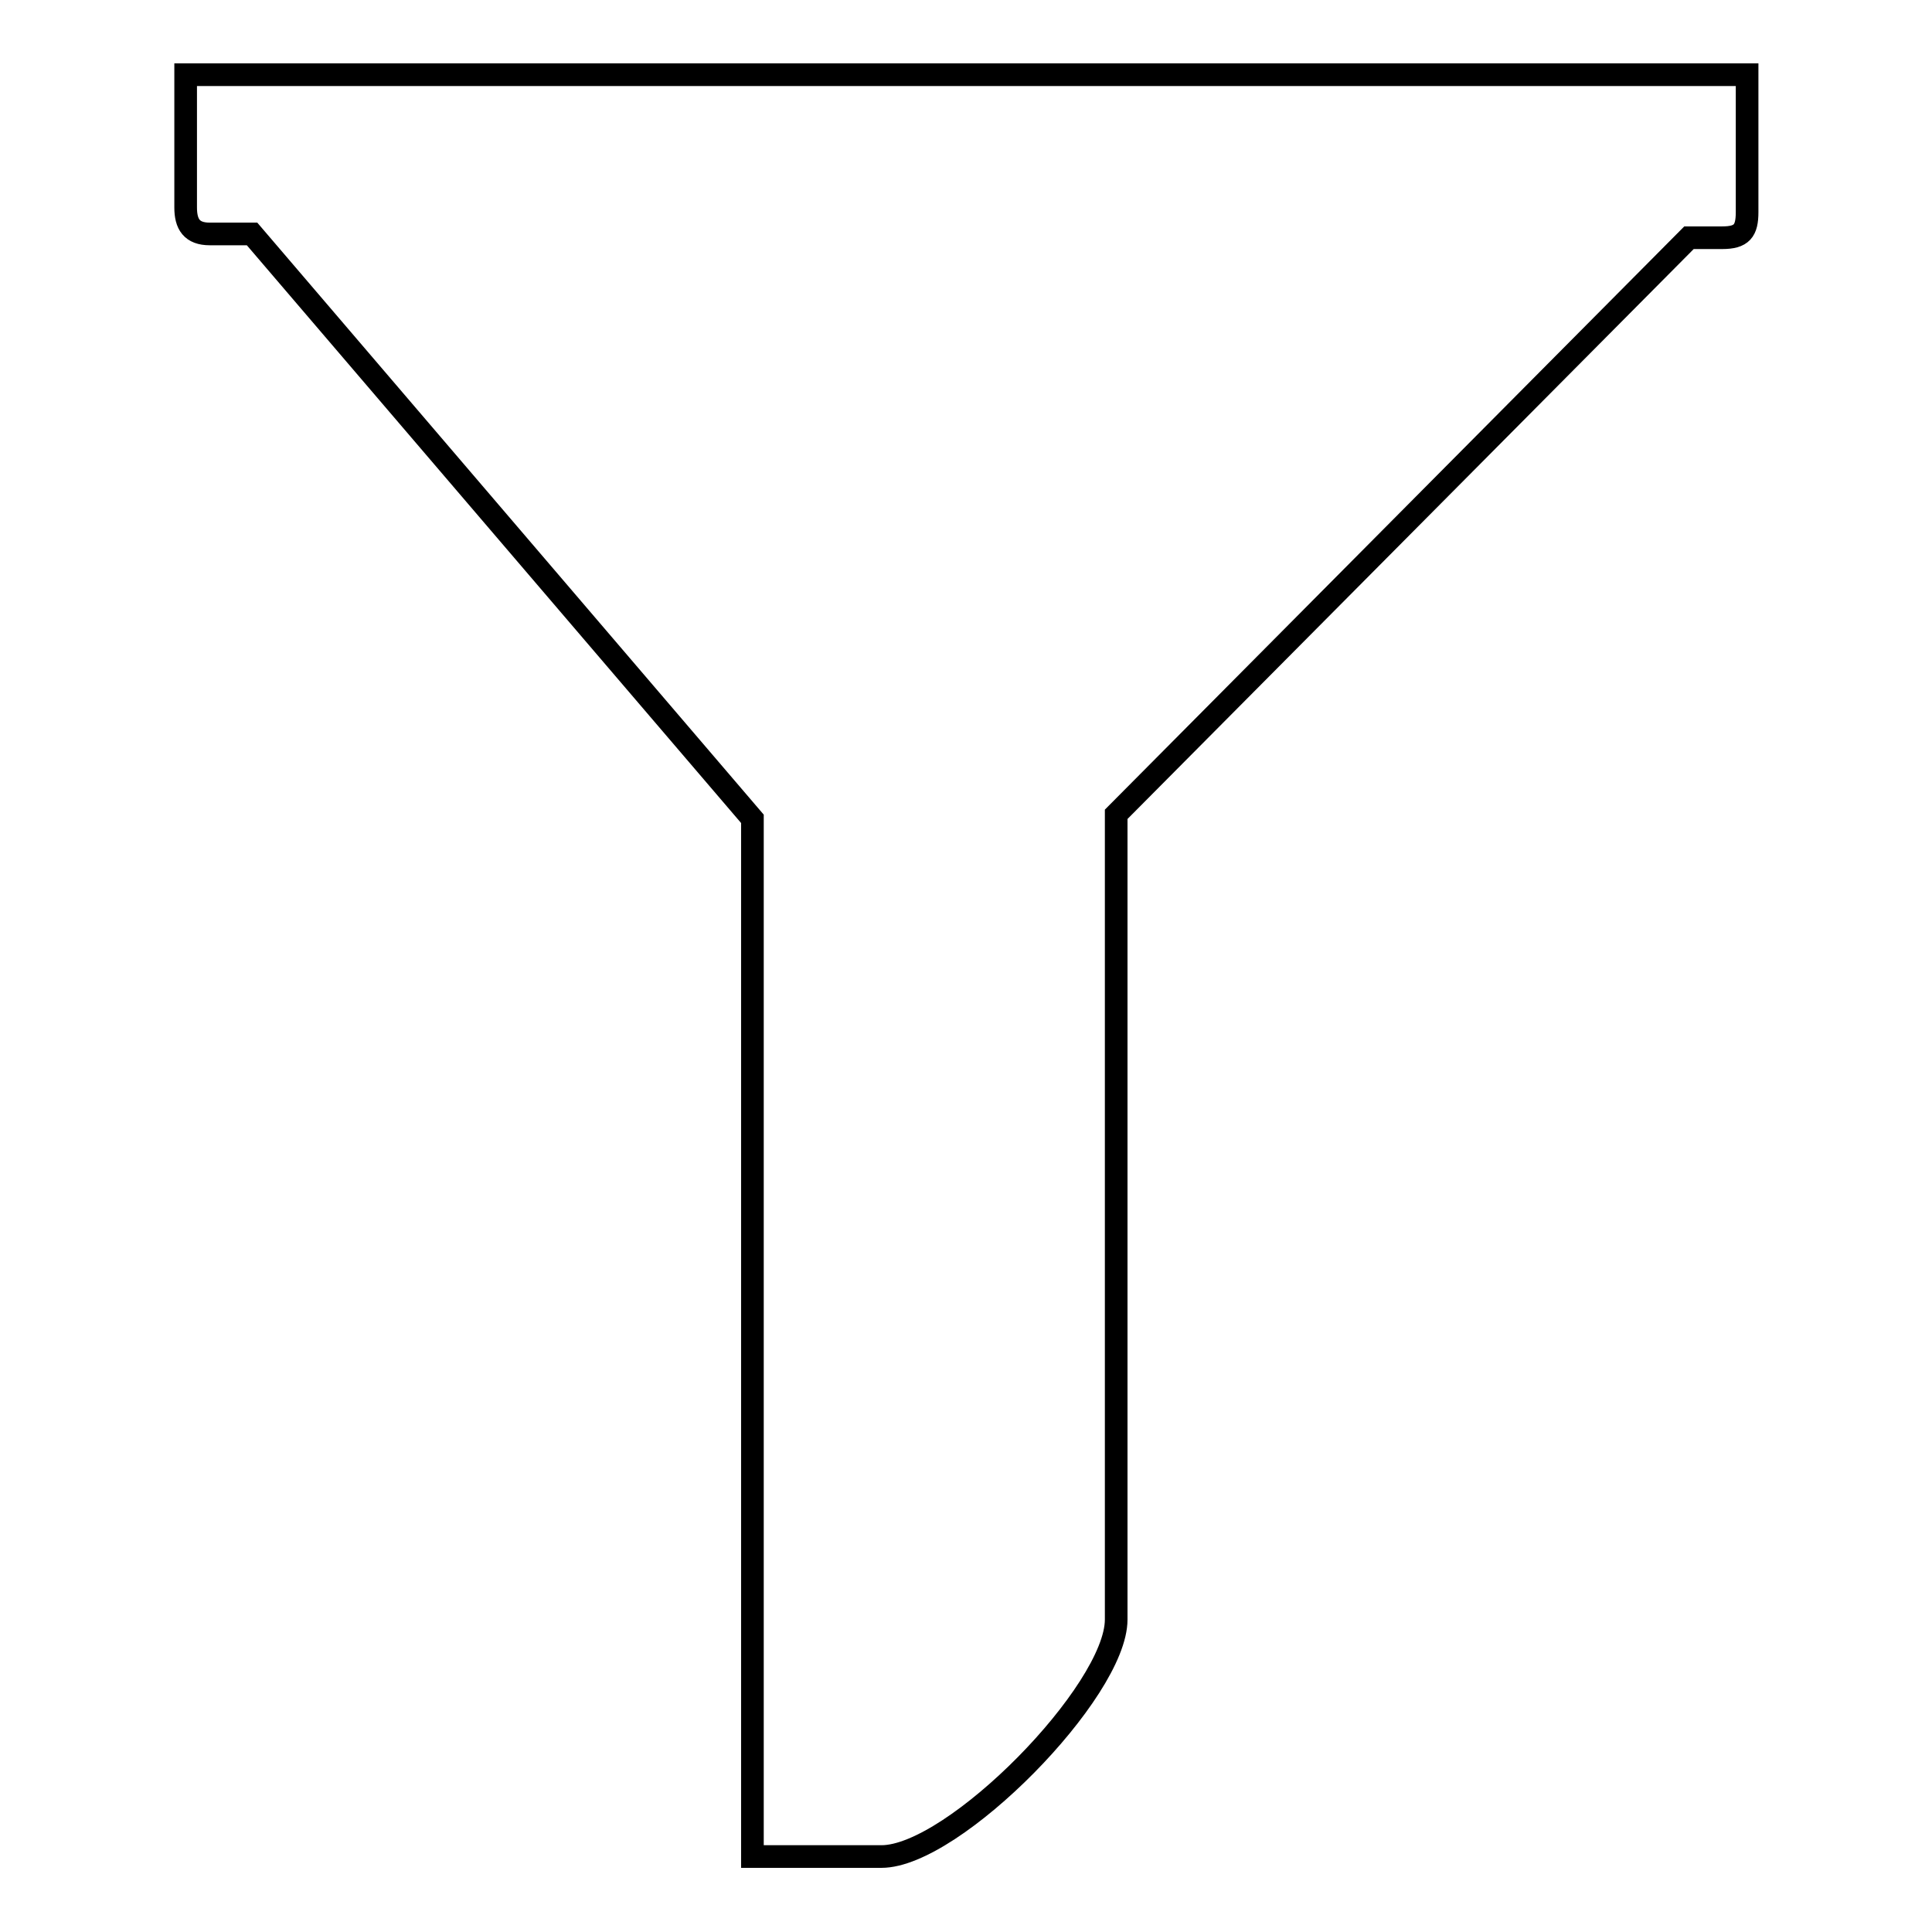
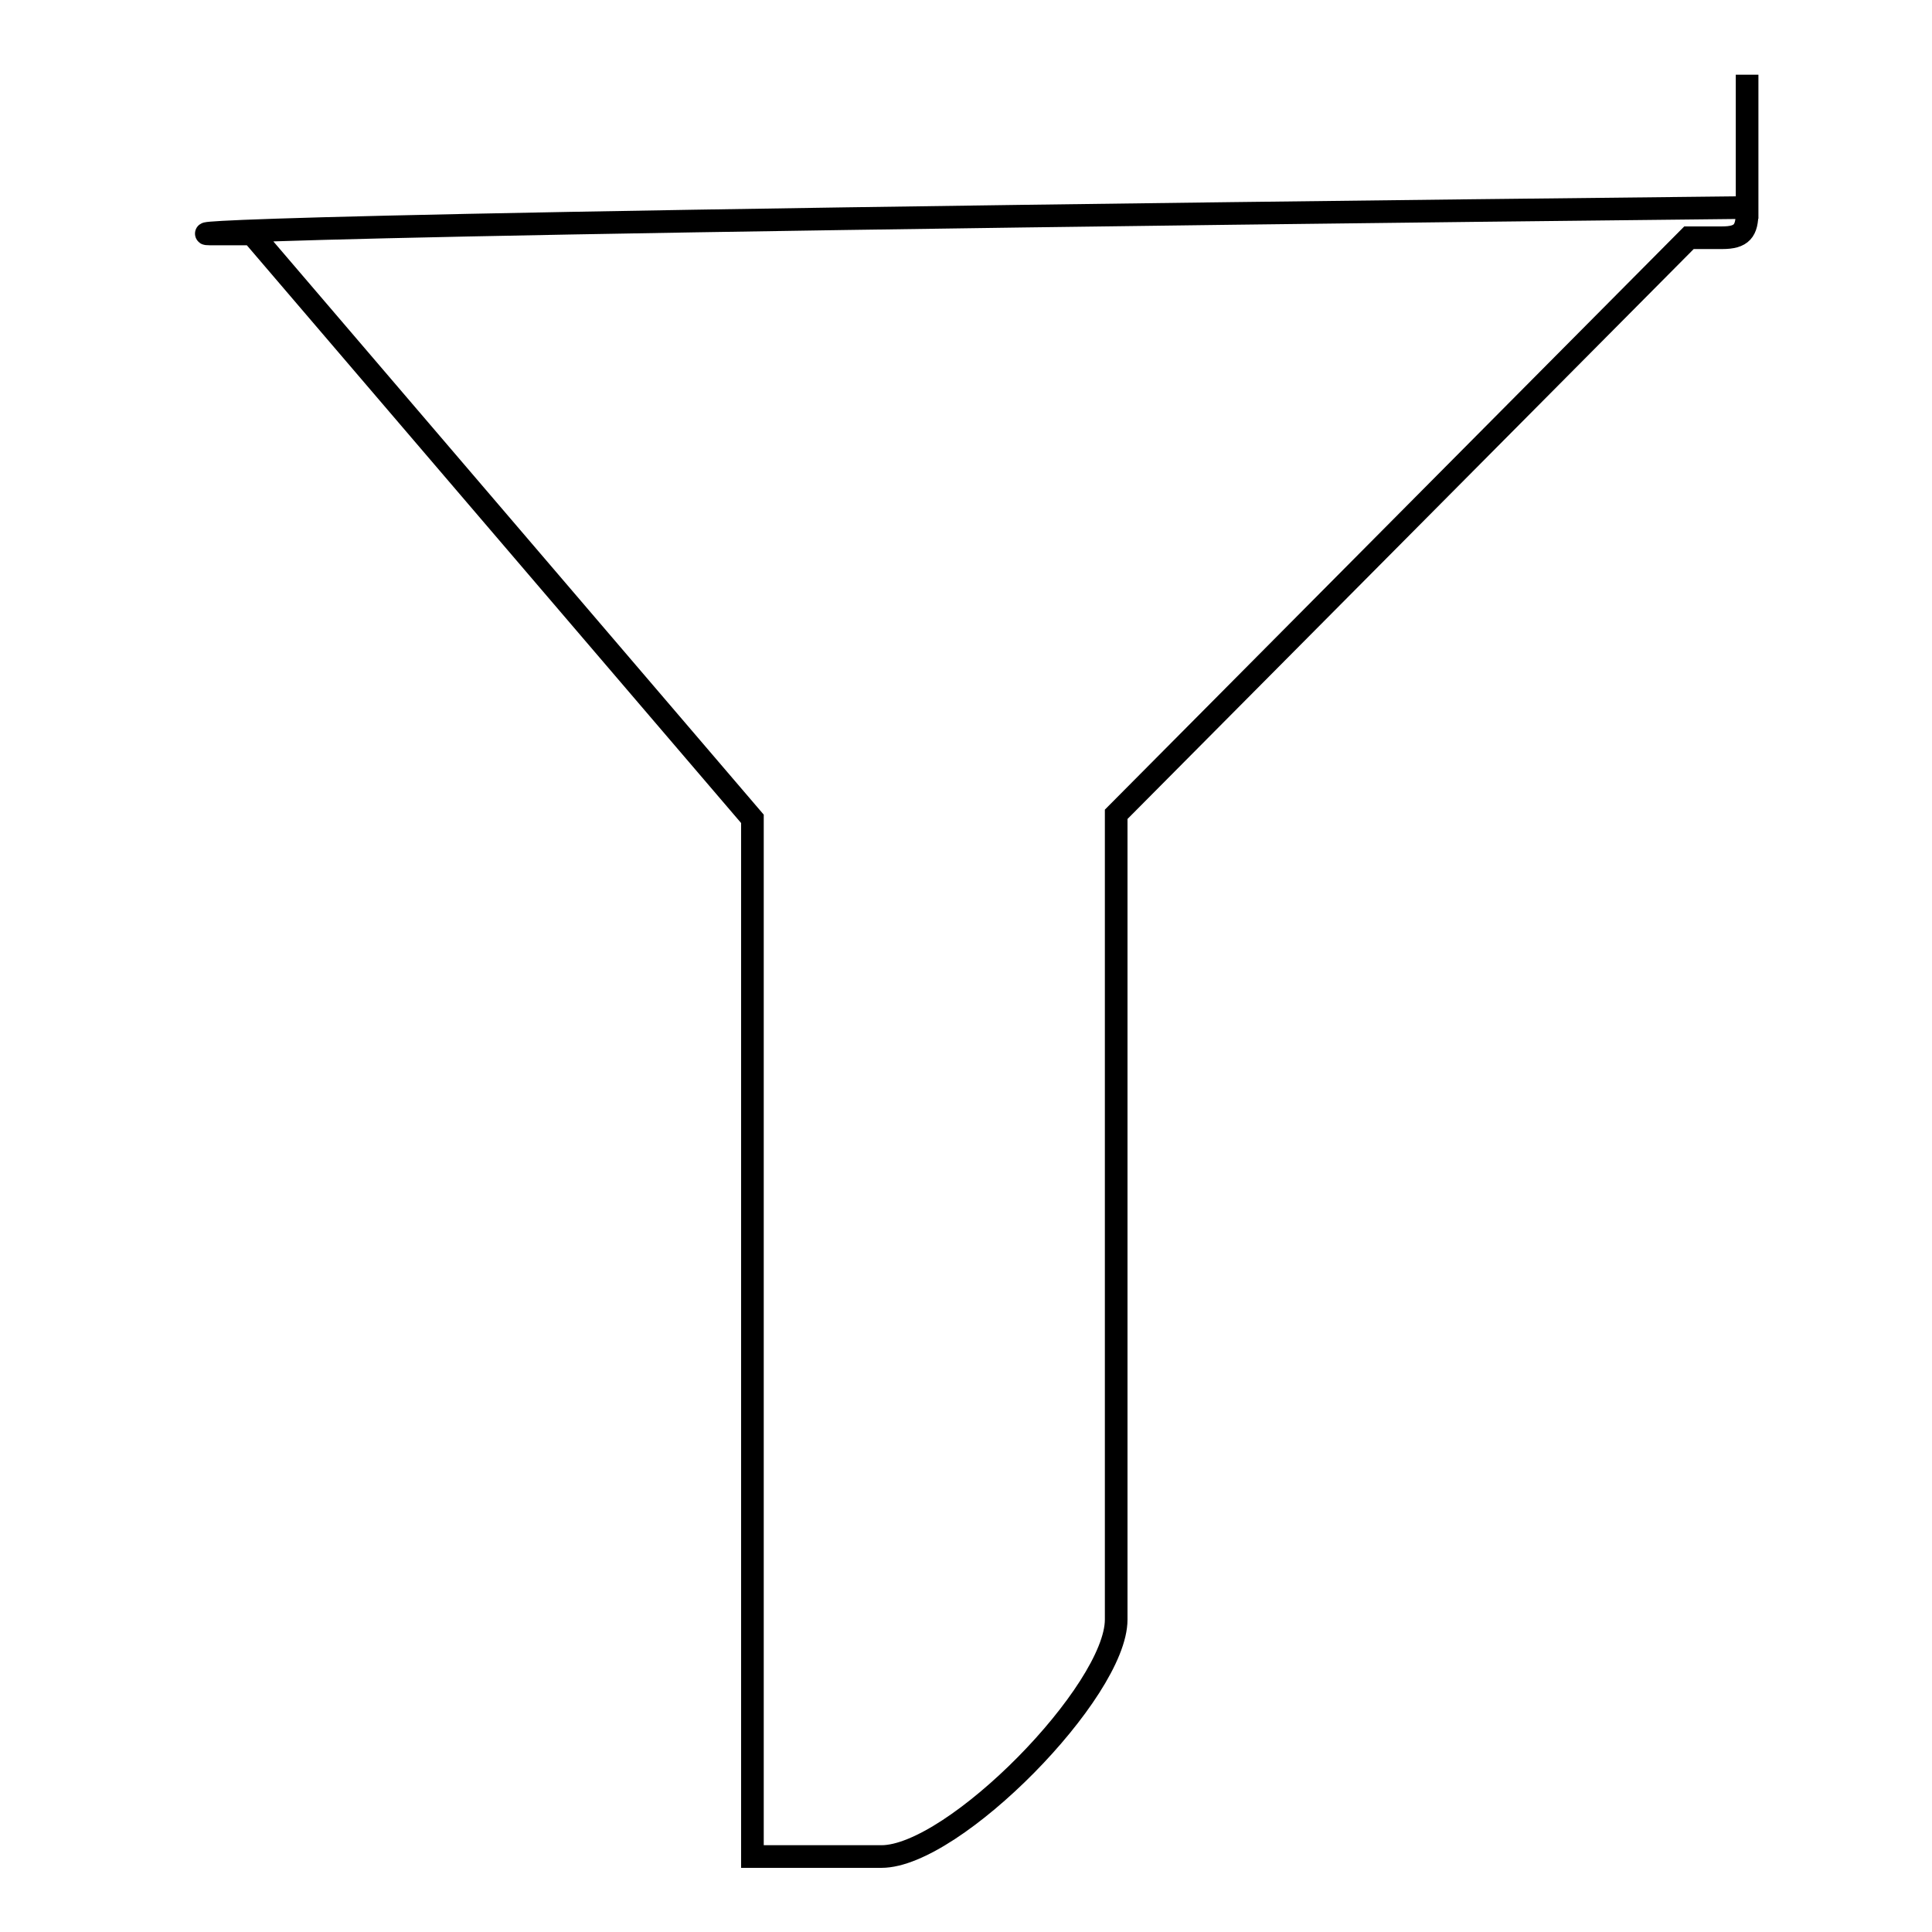
<svg xmlns="http://www.w3.org/2000/svg" version="1.1" x="0px" y="0px" viewBox="0 0 256 256" enable-background="new 0 0 256 256" xml:space="preserve">
  <g>
    <g>
-       <path stroke-width="3" fill-opacity="0" stroke="#000000" d="M27.8,31c1.8,0,5.6,0,5.6,0l66.3,77.5V246c0,0,13.2,0,17.1,0c9.6,0,31.1-21.9,31.1-31.4c0-24.5,0-106.7,0-106.7l75.9-76.4c0,0,2.7,0,4.4,0c2.6,0,3.3-0.9,3.3-3.4c0-4.9,0-18.2,0-18.2H24.6c0,0,0,12.9,0,17.6C24.6,29.7,25.4,31,27.8,31z" />
+       <path stroke-width="3" fill-opacity="0" stroke="#000000" d="M27.8,31c1.8,0,5.6,0,5.6,0l66.3,77.5V246c0,0,13.2,0,17.1,0c9.6,0,31.1-21.9,31.1-31.4c0-24.5,0-106.7,0-106.7l75.9-76.4c0,0,2.7,0,4.4,0c2.6,0,3.3-0.9,3.3-3.4c0-4.9,0-18.2,0-18.2c0,0,0,12.9,0,17.6C24.6,29.7,25.4,31,27.8,31z" />
    </g>
  </g>
</svg>